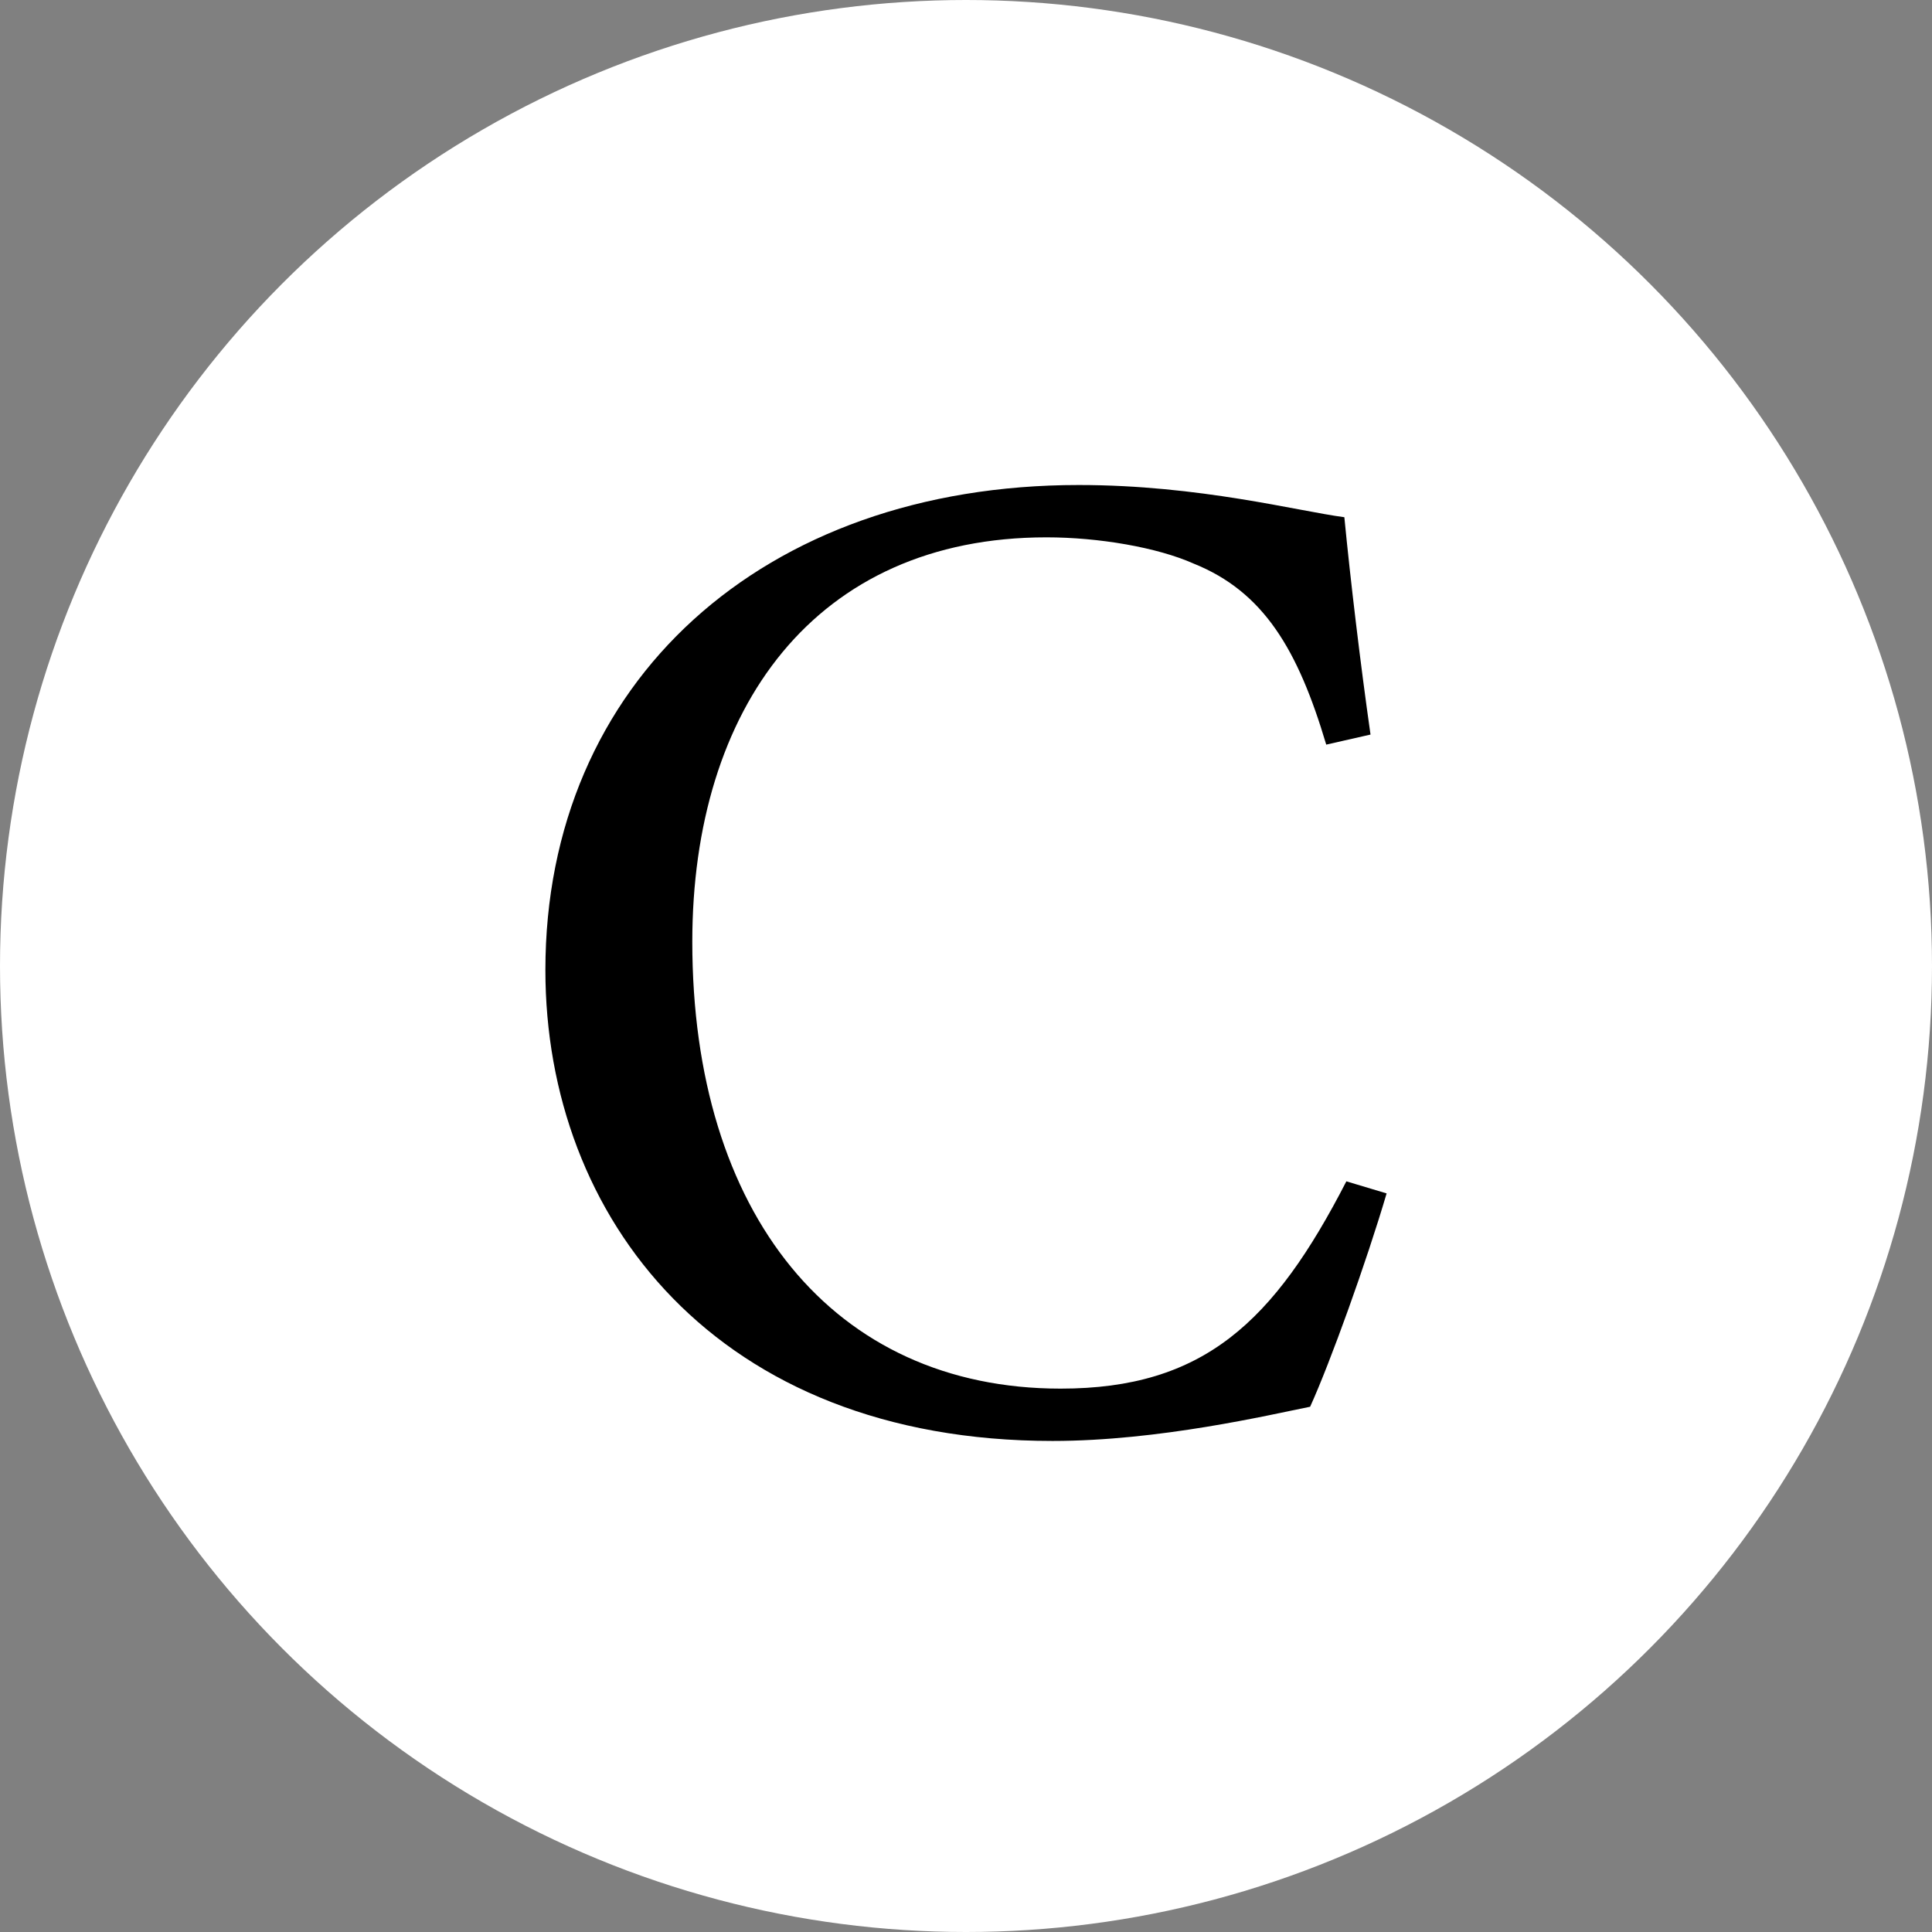
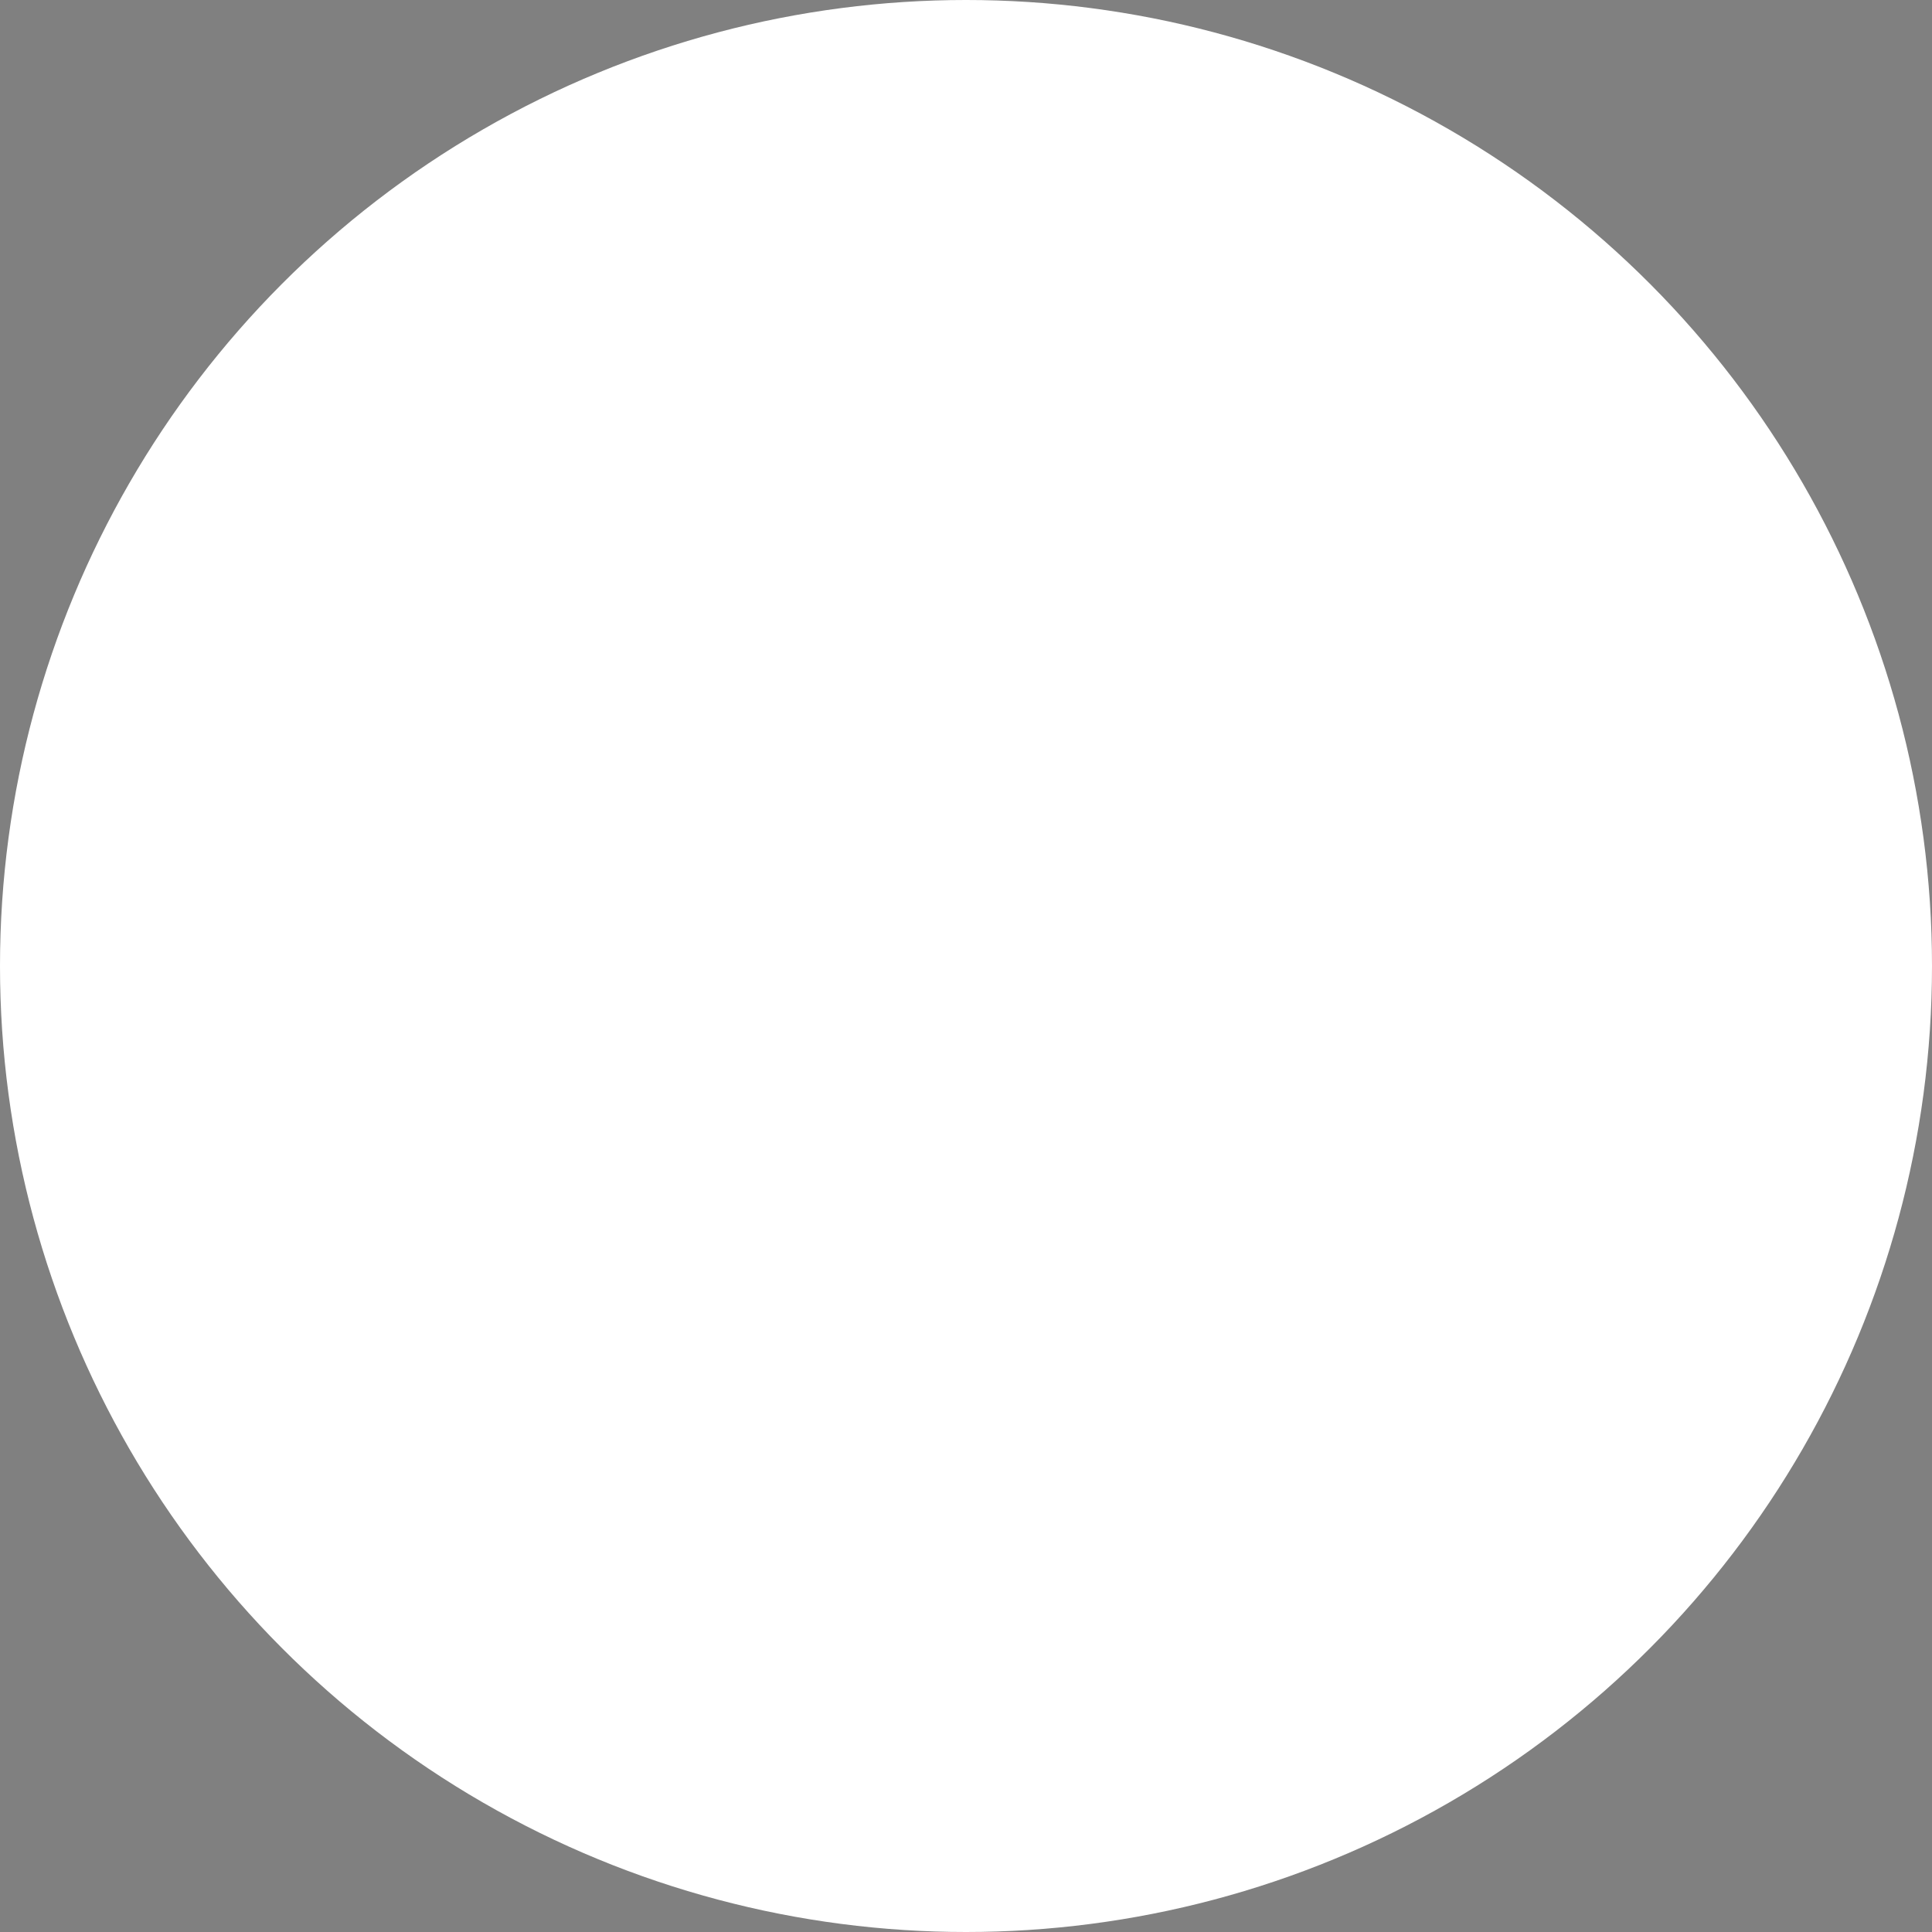
<svg xmlns="http://www.w3.org/2000/svg" version="1.1" id="Слой_1" x="0px" y="0px" viewBox="0 0 96 96" style="enable-background:new 0 0 96 96;" xml:space="preserve">
  <rect x="0" y="0" width="96" height="96" fill="#808080" stroke="none" />
  <style type="text/css">
	.st0{fill:#FFFFFF;}
</style>
  <g>
    <circle class="st0" cx="48" cy="48" r="48" />
  </g>
  <g>
-     <path d="M68.9,59.3c-1,3.4-2.8,8.4-3.8,10.6c-2,0.4-7.5,1.7-12.8,1.7c-16.7,0-25.2-11.1-25.2-23.4c0-14.3,10.8-24.1,26.5-24.1   c6,0,10.9,1.3,13.2,1.6c0.3,3.1,0.8,7.3,1.3,10.8L65.9,37c-1.4-4.7-3.1-7.6-6.6-9c-1.8-0.8-4.7-1.3-7.3-1.3   c-11.5,0-17.6,8.5-17.6,20.1c0,13.5,7,22.2,18.3,22.2c7.1,0,10.6-3.3,14.2-10.3L68.9,59.3z" />
-   </g>
+     </g>
</svg>